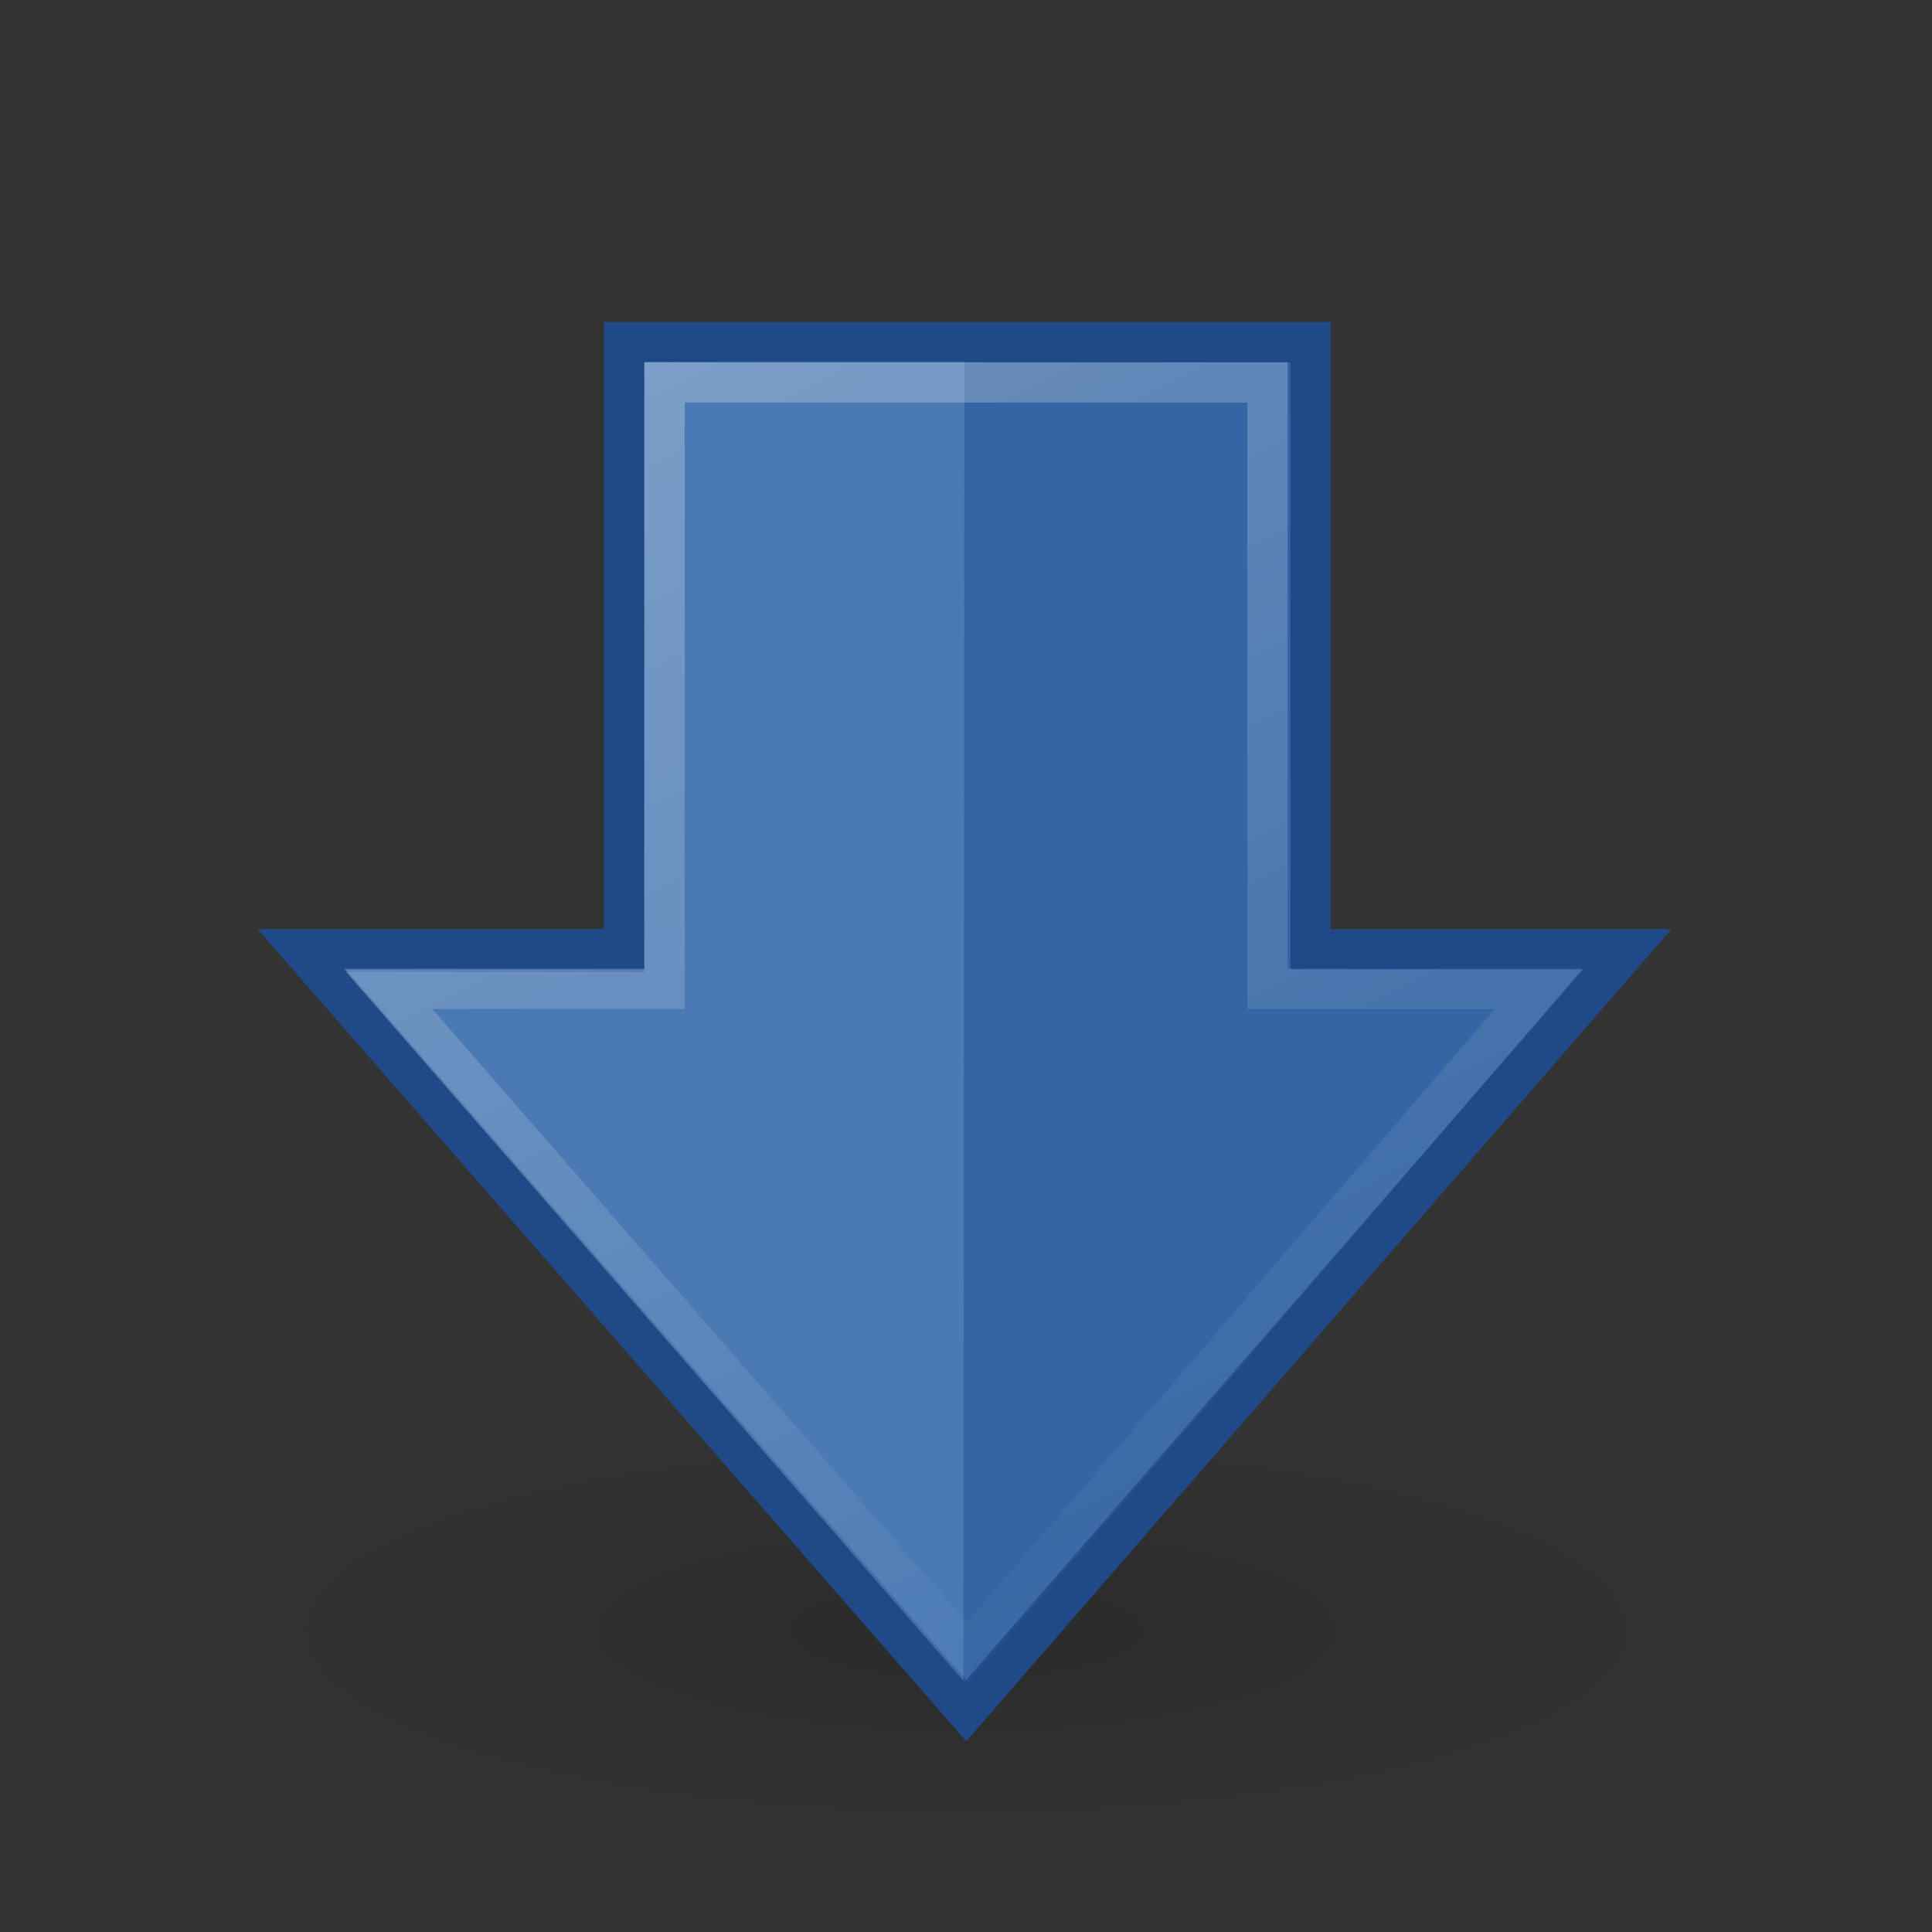
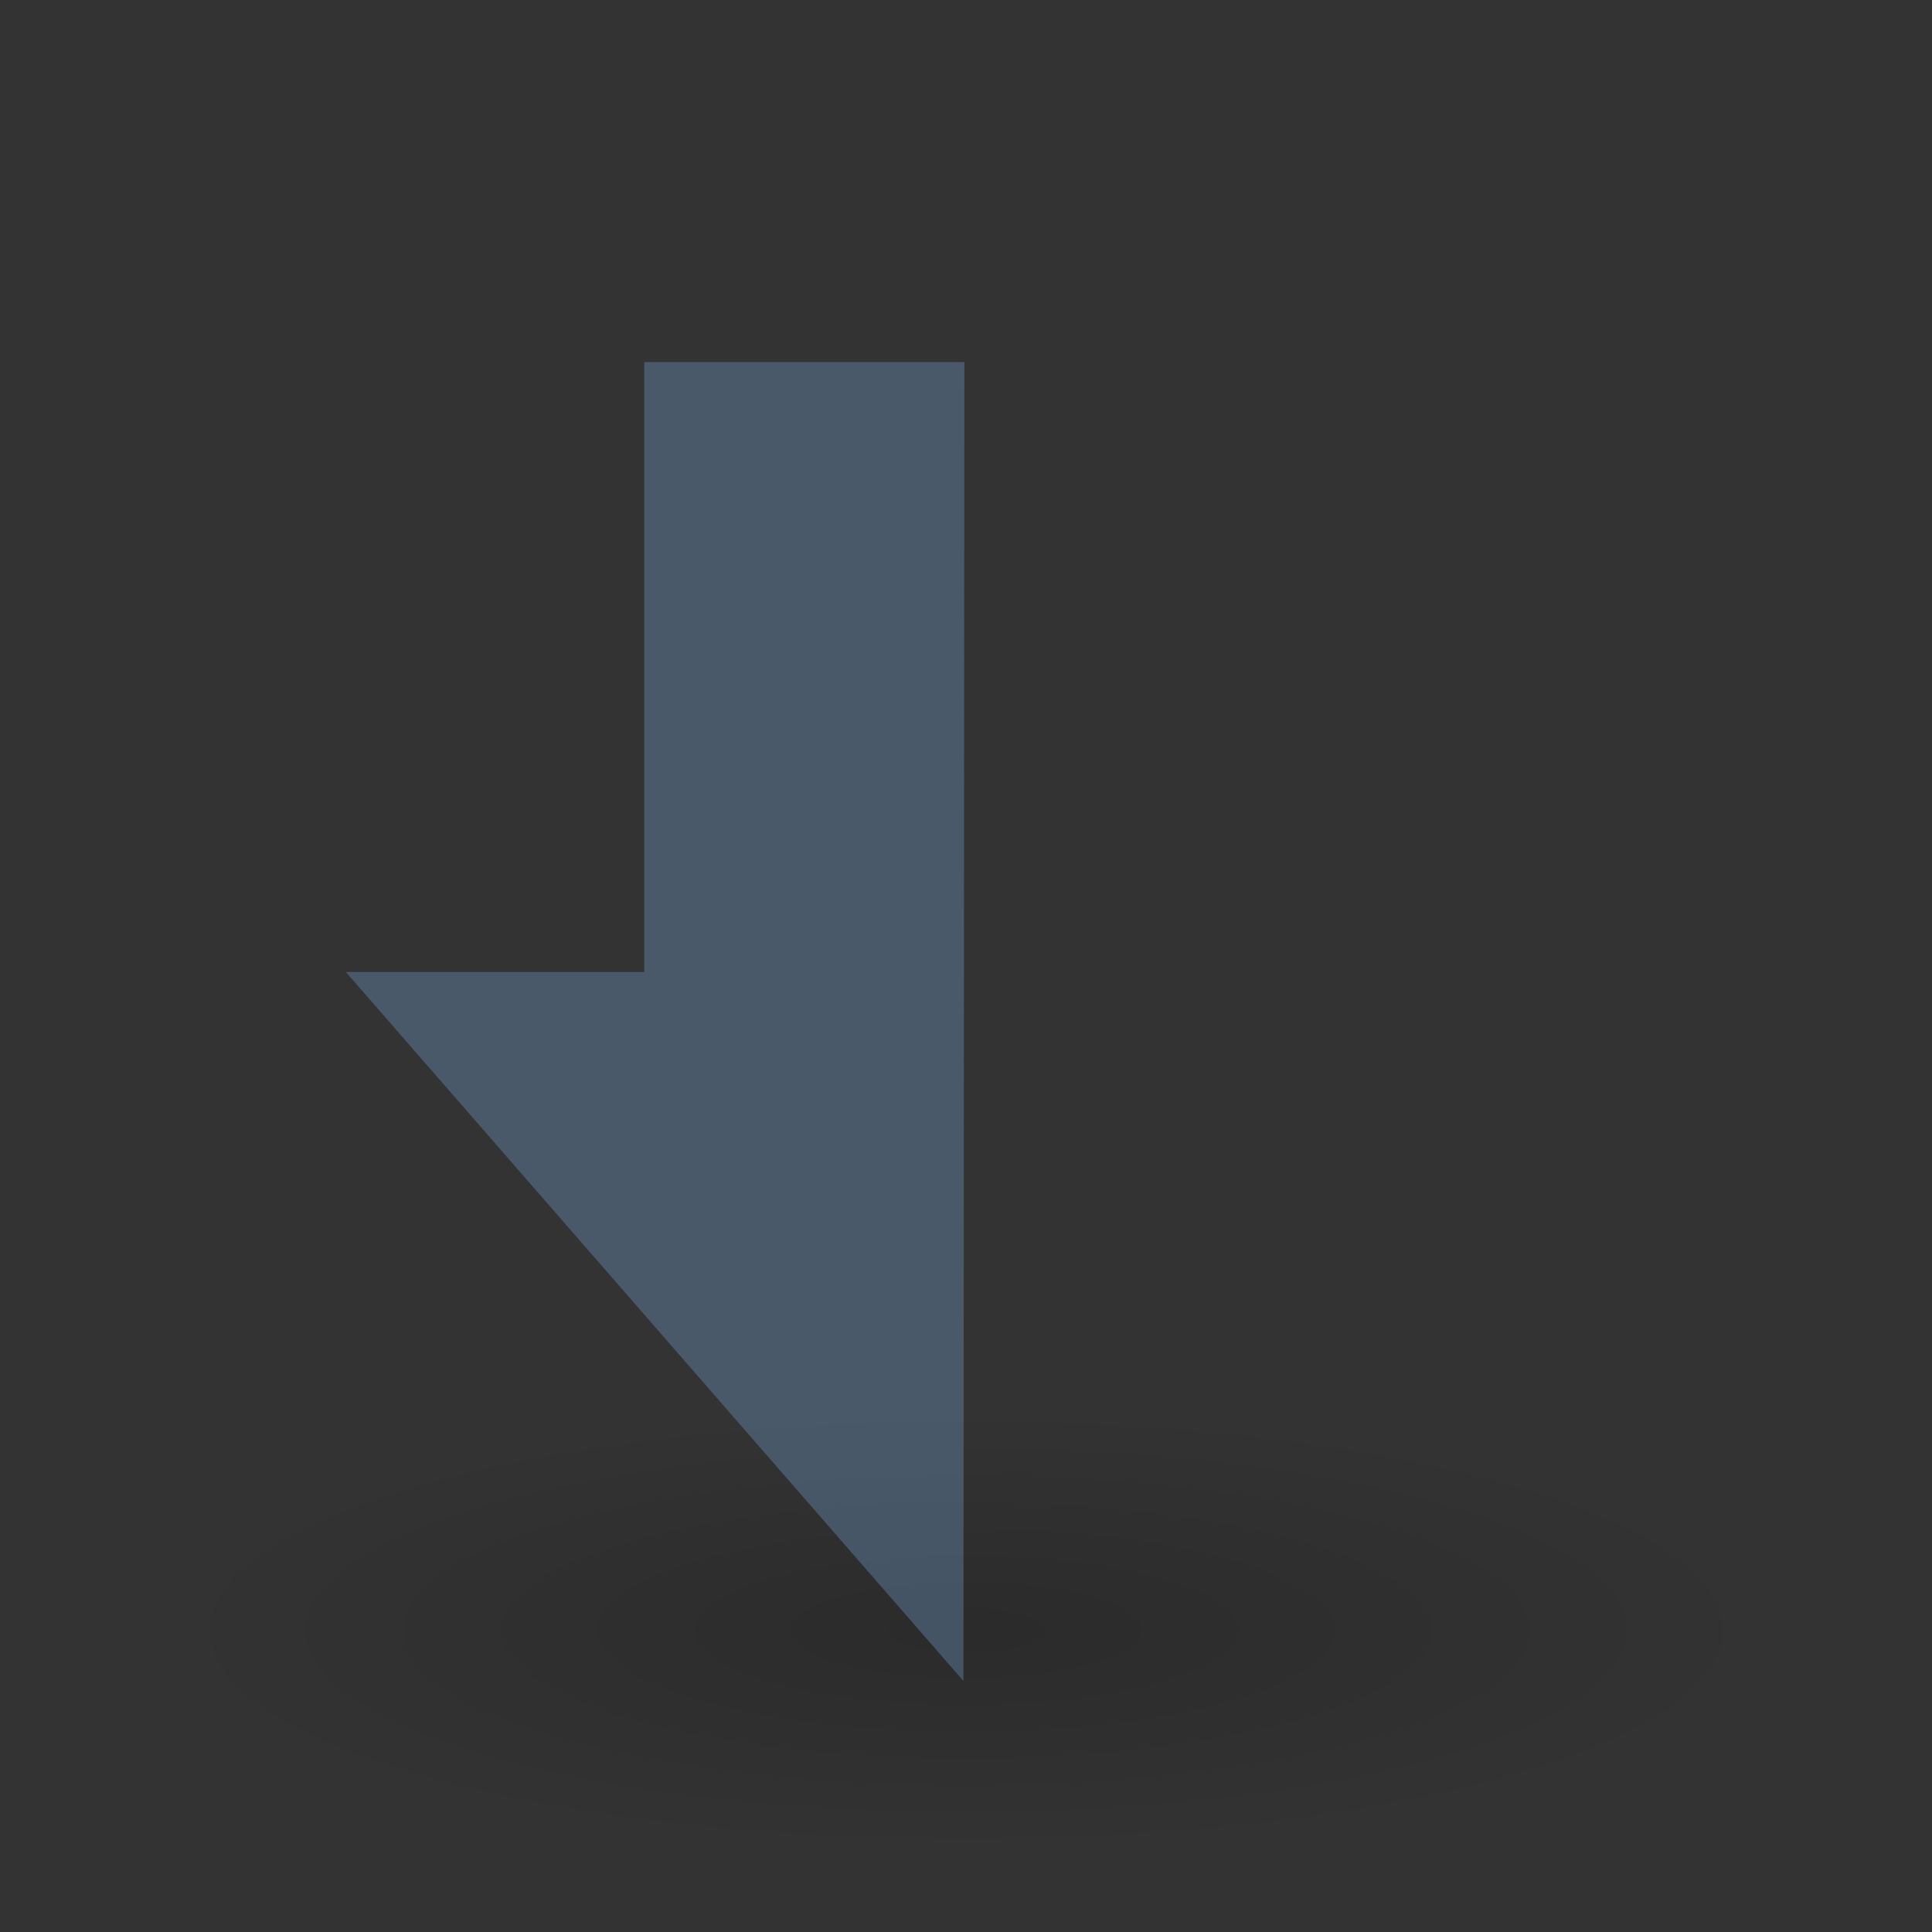
<svg xmlns="http://www.w3.org/2000/svg" height="48" width="48" version="1.0">
  <rect width="100%" height="100%" fill="#333333" stroke="none" />
  <defs>
    <radialGradient id="d" gradientUnits="userSpaceOnUse" cy="19.031" cx="11.25" gradientTransform="matrix(1 0 0 .283 0 13.646)" r="8.062">
      <stop offset="0" />
      <stop stop-opacity="0" offset="1" />
    </radialGradient>
    <linearGradient id="c" y2="35.856" gradientUnits="userSpaceOnUse" x2="39.162" gradientTransform="matrix(0 1.005 1 0 -1.992 -.044)" y1="15.633" x1="-.978">
      <stop stop-color="#fff" offset="0" />
      <stop stop-color="#fff" stop-opacity="0" offset="1" />
    </linearGradient>
  </defs>
  <path opacity=".163" style="color:#000000" d="m19.312 19.031a8.062 2.281 0 1 1 -16.125 0 8.062 2.281 0 1 1 16.125 0z" transform="matrix(2.481,0,0,2.411,-3.907,-5.384)" fill="url(#d)" />
-   <path style="color:#000000" fill="#3465a4" d="m7.5 23.584 16.506 18.916 16.423-18.916h-7.87v-15.084h-17.055v15.084h-8.004z" stroke="#204a87" />
  <path opacity=".354" style="color:#000000" fill="#729fcf" d="m16.008 8.994h7.952l-0.024 32.769-15.345-17.615h7.416v-15.154z" />
-   <path opacity="0.354" style="color:#000000" d="m9.641 24.567 14.386 16.516 14.2-16.516h-6.738v-15.067h-14.978v15.067h-6.869z" stroke="url(#c)" fill="none" />
</svg>